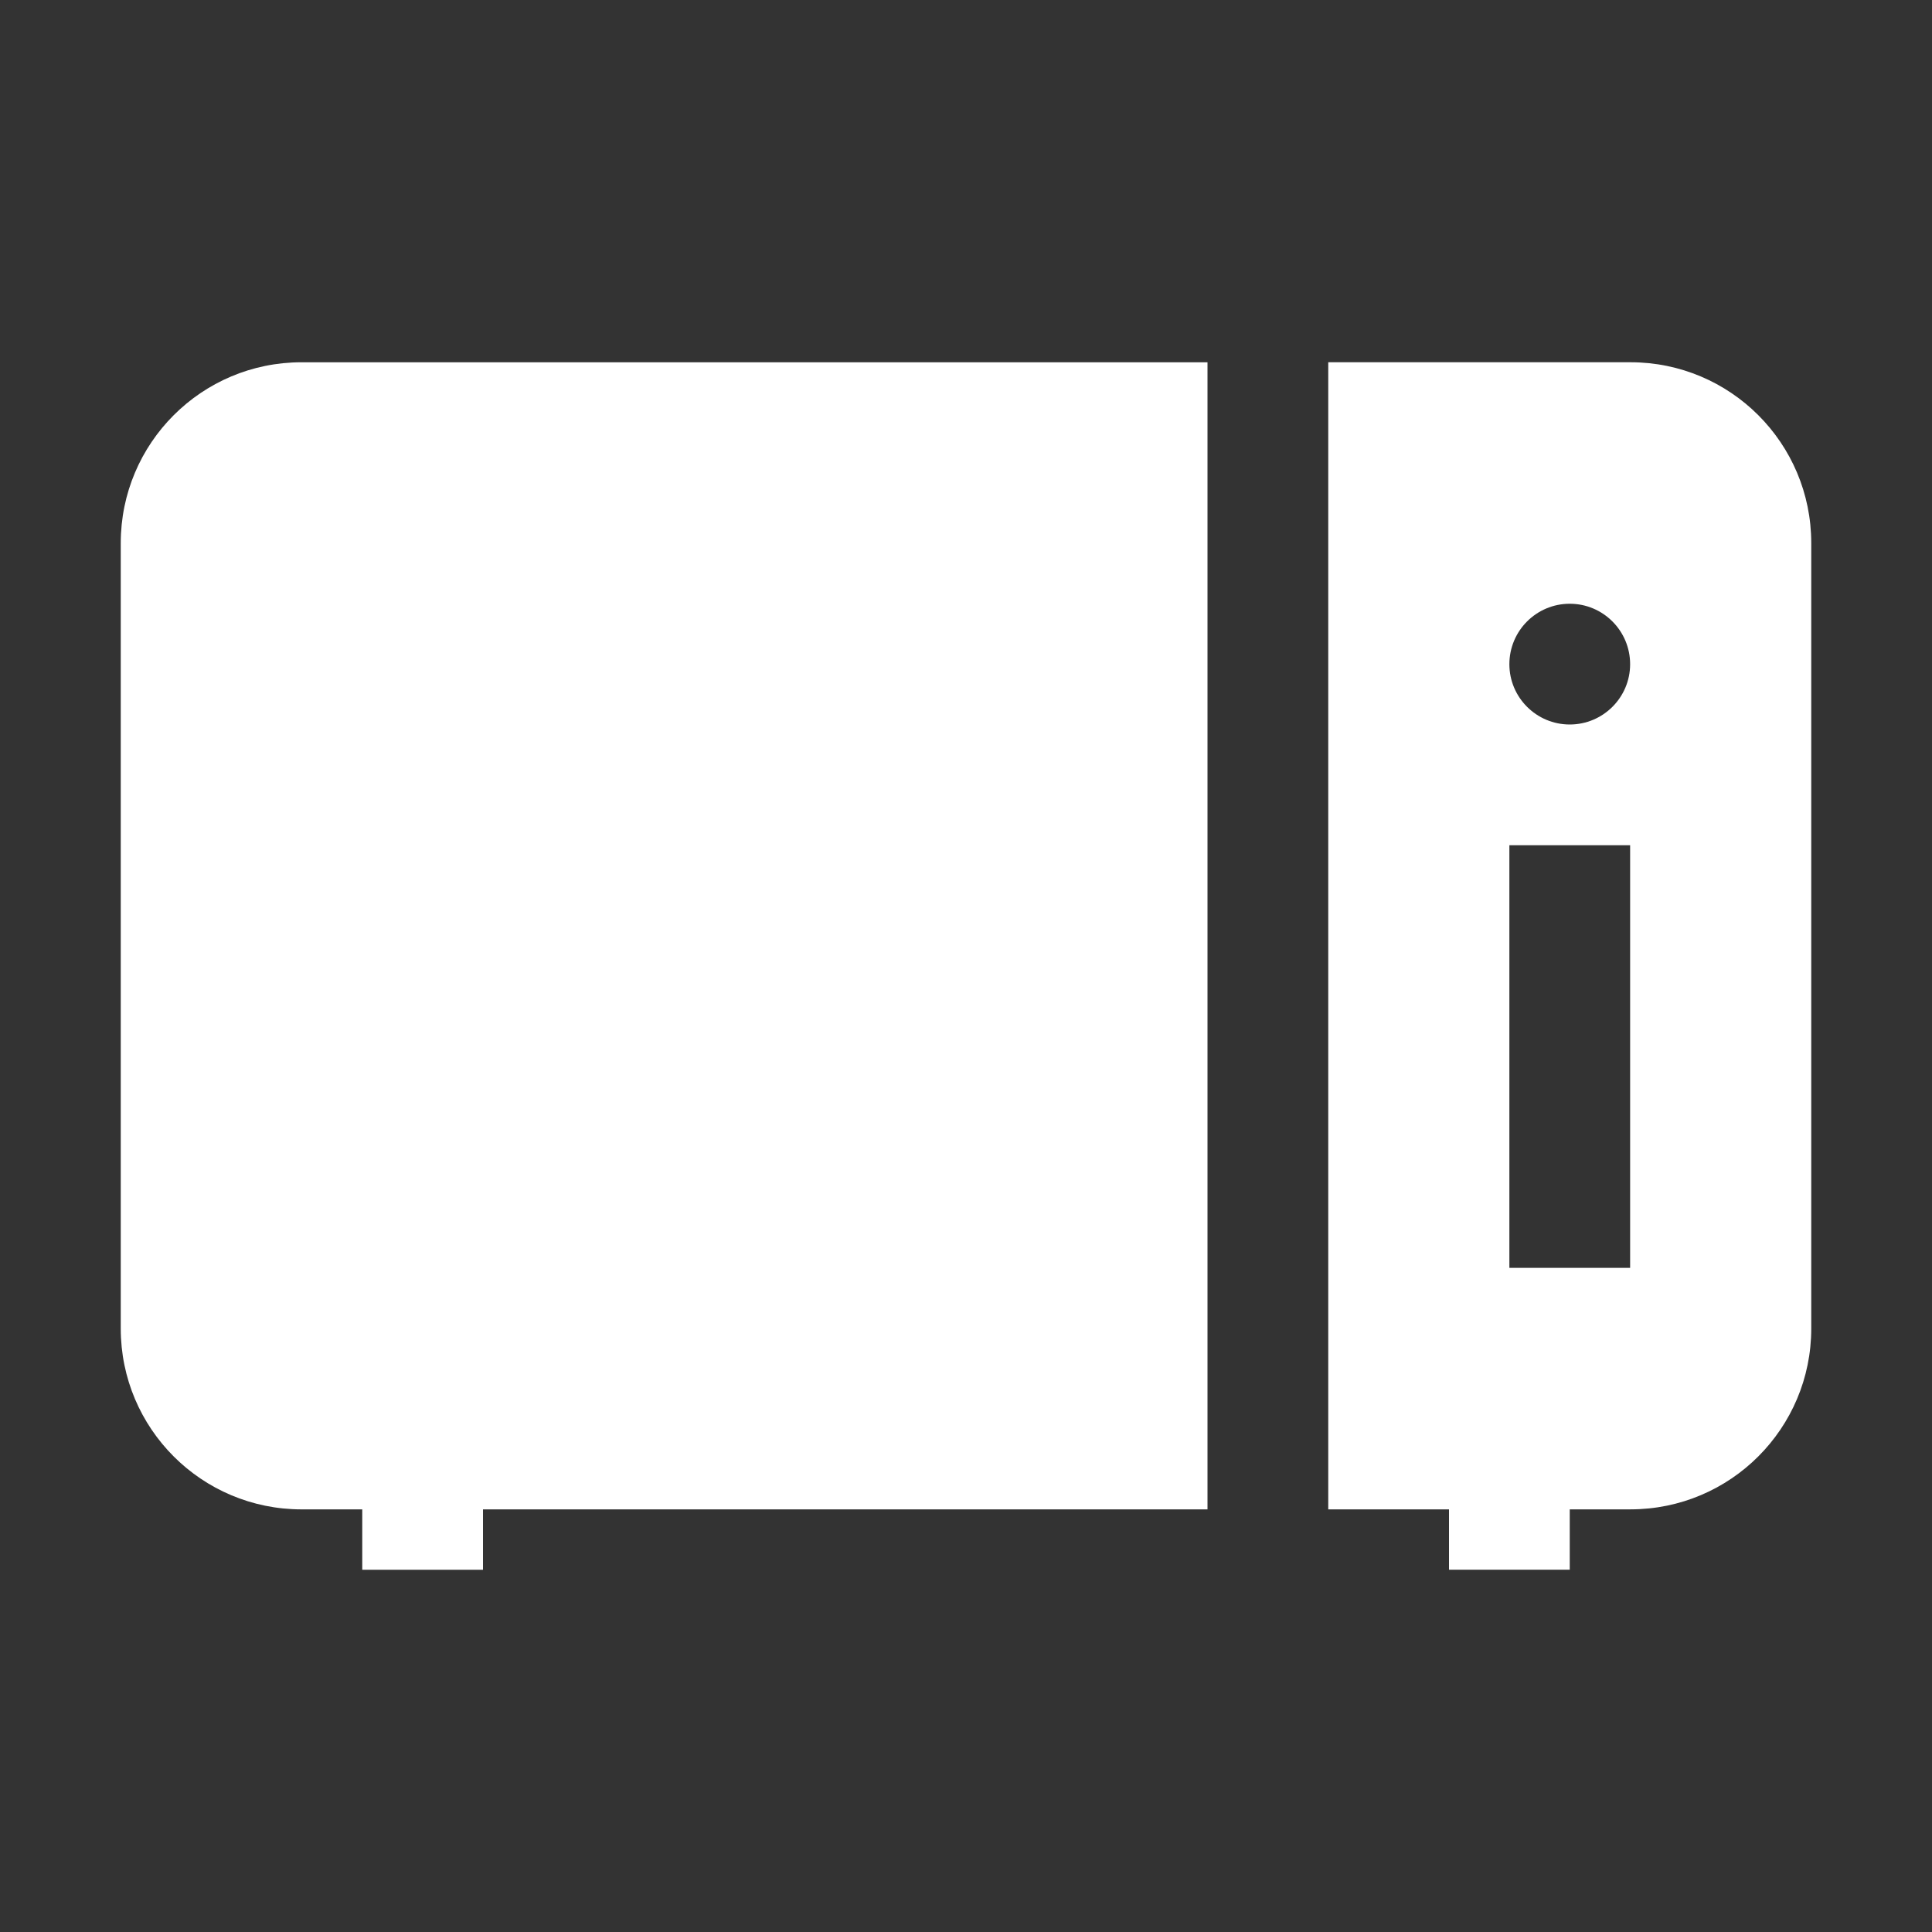
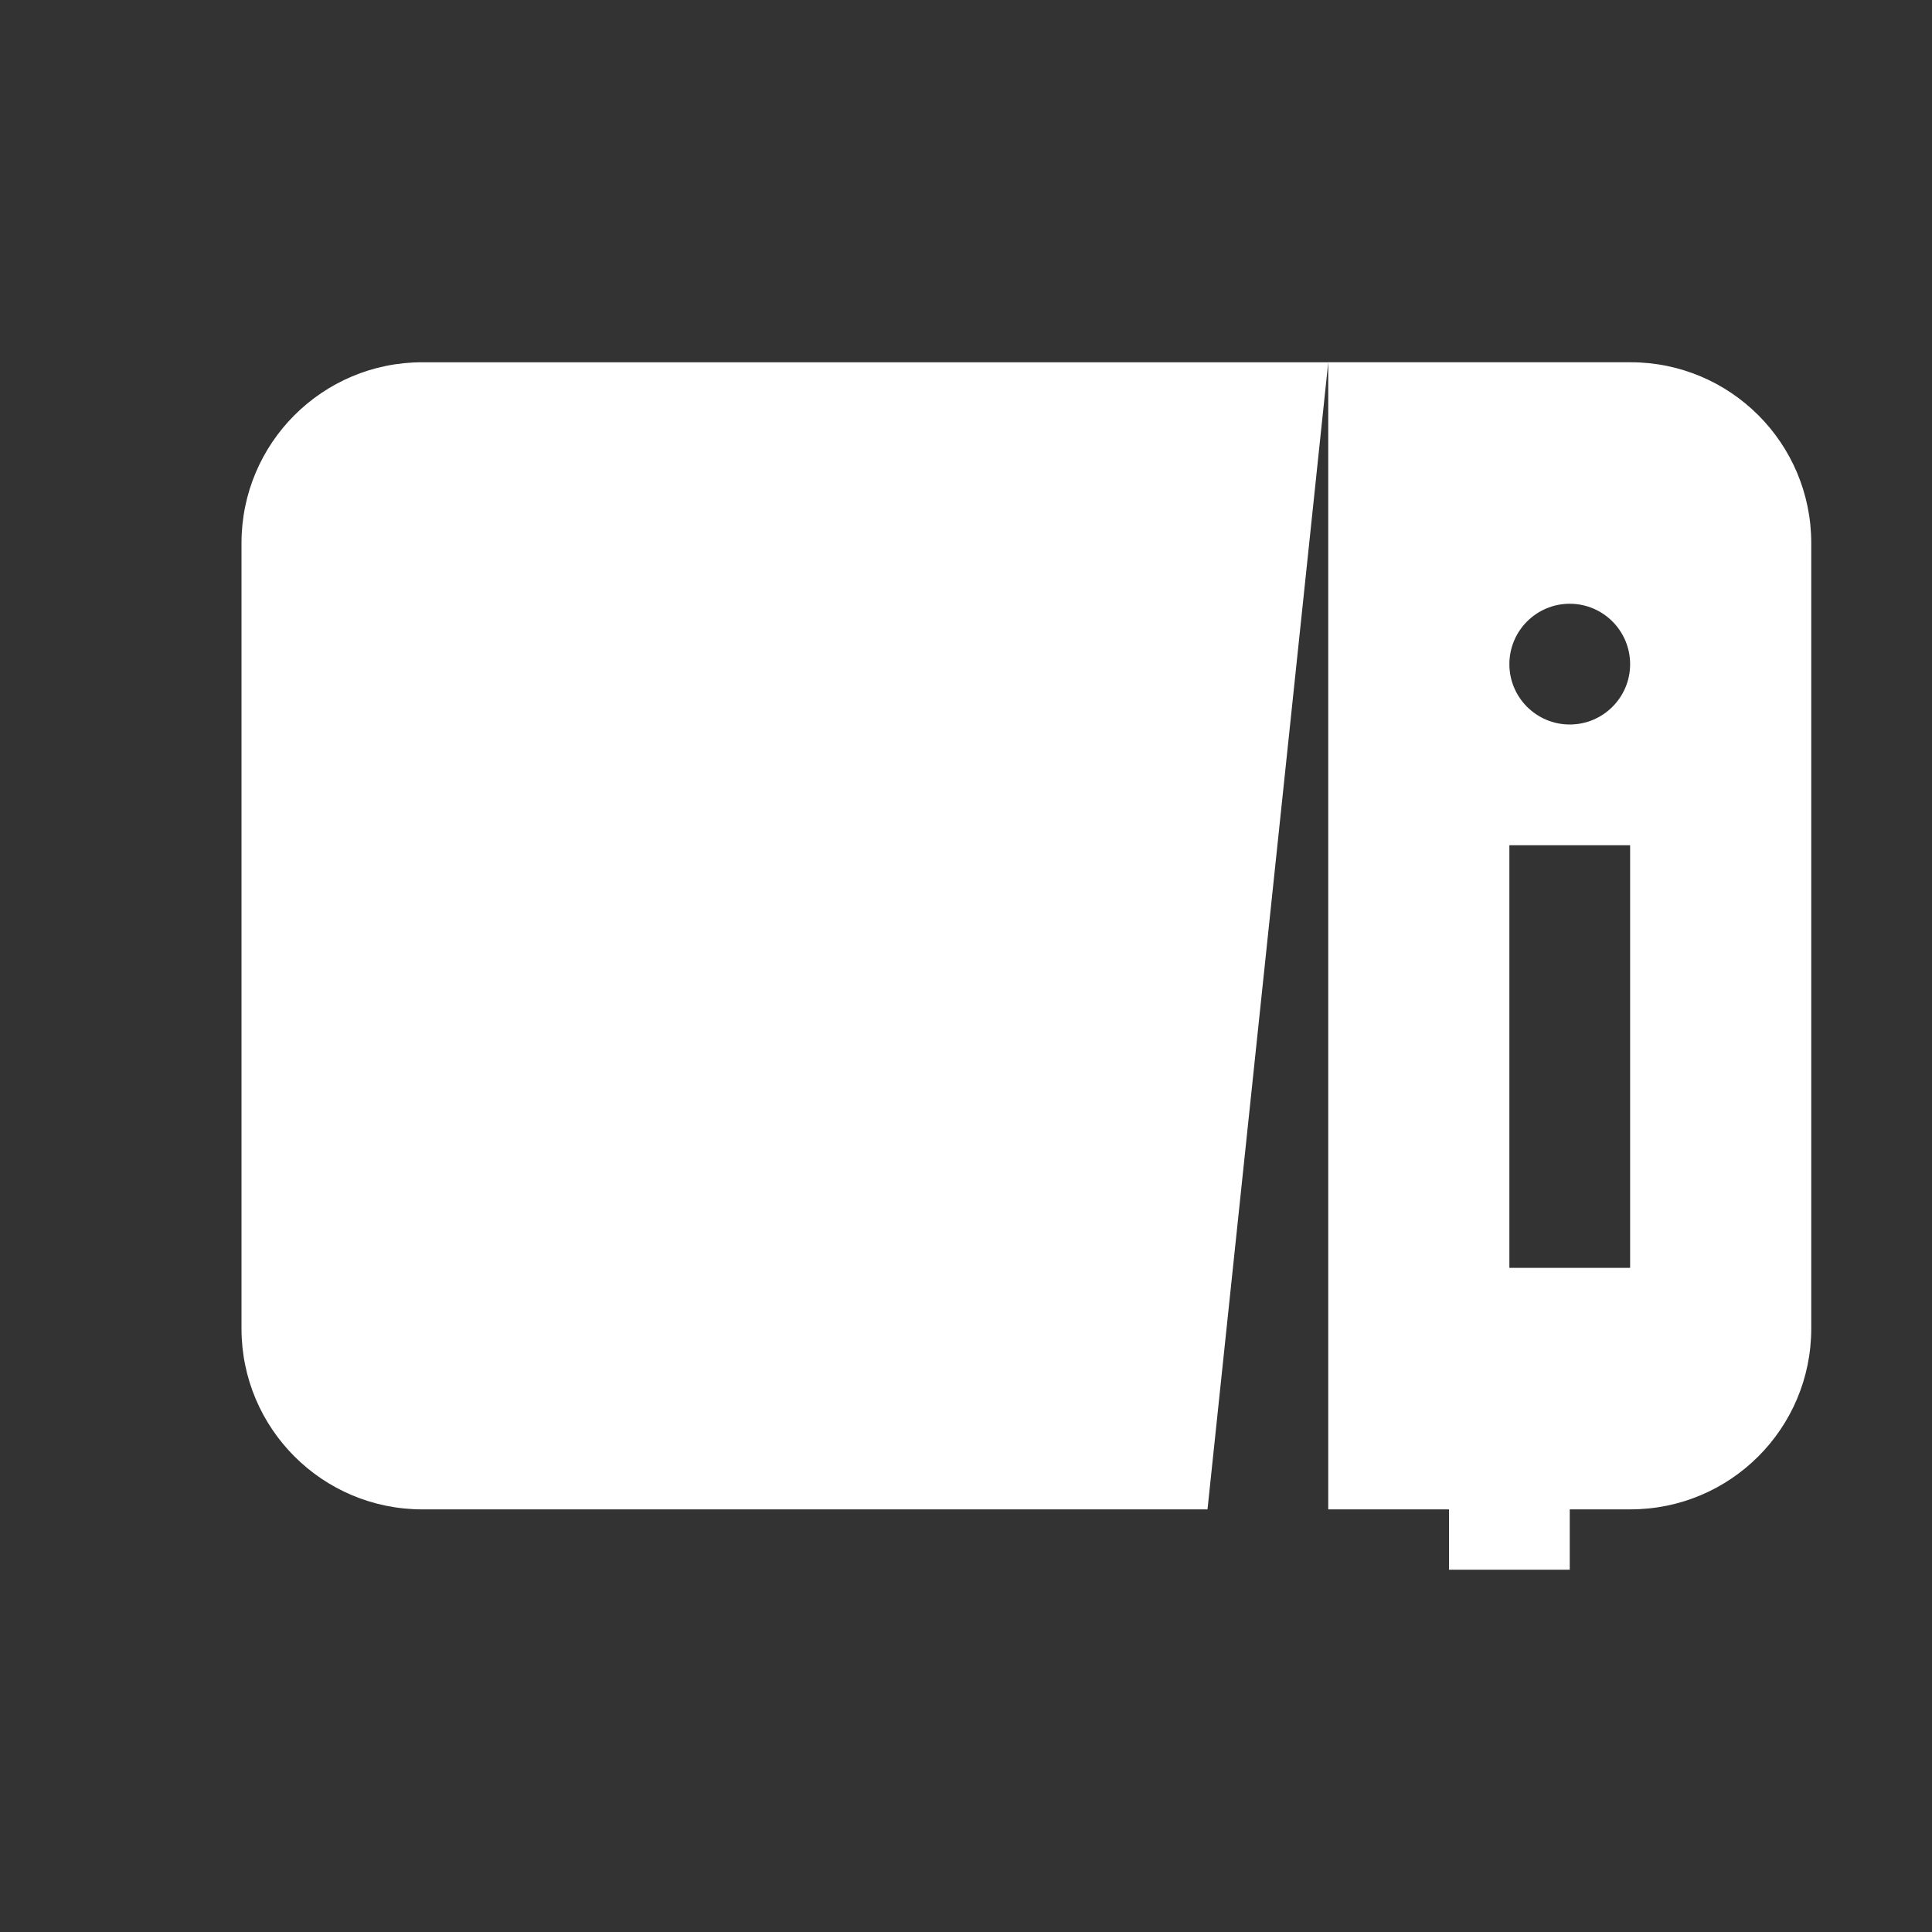
<svg xmlns="http://www.w3.org/2000/svg" viewBox="0 0 100 100" fill-rule="evenodd">
  <rect x="0" y="0" width="100" height="100" fill="#333333" stroke="none" />
-   <path d="m62.5 78.125h-37.5v3.125h-6.25v-3.125h-3.141c-5.172 0-9.359-4.188-9.359-9.359v-40.656c0-5.172 4.188-9.359 9.359-9.359h46.891zm6.25-59.375h15.641c5.172 0 9.359 4.188 9.359 9.359v40.656c0 5.172-4.188 9.359-9.359 9.359h-3.141v3.125h-6.25v-3.125h-6.25zm12.5 12.5c-1.727 0-3.125 1.402-3.125 3.129 0 1.719 1.398 3.121 3.125 3.121s3.125-1.402 3.125-3.121c0-1.727-1.398-3.129-3.125-3.129zm-3.125 12.5v21.875h6.25v-21.875z" fill-rule="evenodd" fill="#ffffff" />
+   <path d="m62.5 78.125h-37.5v3.125v-3.125h-3.141c-5.172 0-9.359-4.188-9.359-9.359v-40.656c0-5.172 4.188-9.359 9.359-9.359h46.891zm6.25-59.375h15.641c5.172 0 9.359 4.188 9.359 9.359v40.656c0 5.172-4.188 9.359-9.359 9.359h-3.141v3.125h-6.25v-3.125h-6.25zm12.5 12.5c-1.727 0-3.125 1.402-3.125 3.129 0 1.719 1.398 3.121 3.125 3.121s3.125-1.402 3.125-3.121c0-1.727-1.398-3.129-3.125-3.129zm-3.125 12.5v21.875h6.25v-21.875z" fill-rule="evenodd" fill="#ffffff" />
</svg>